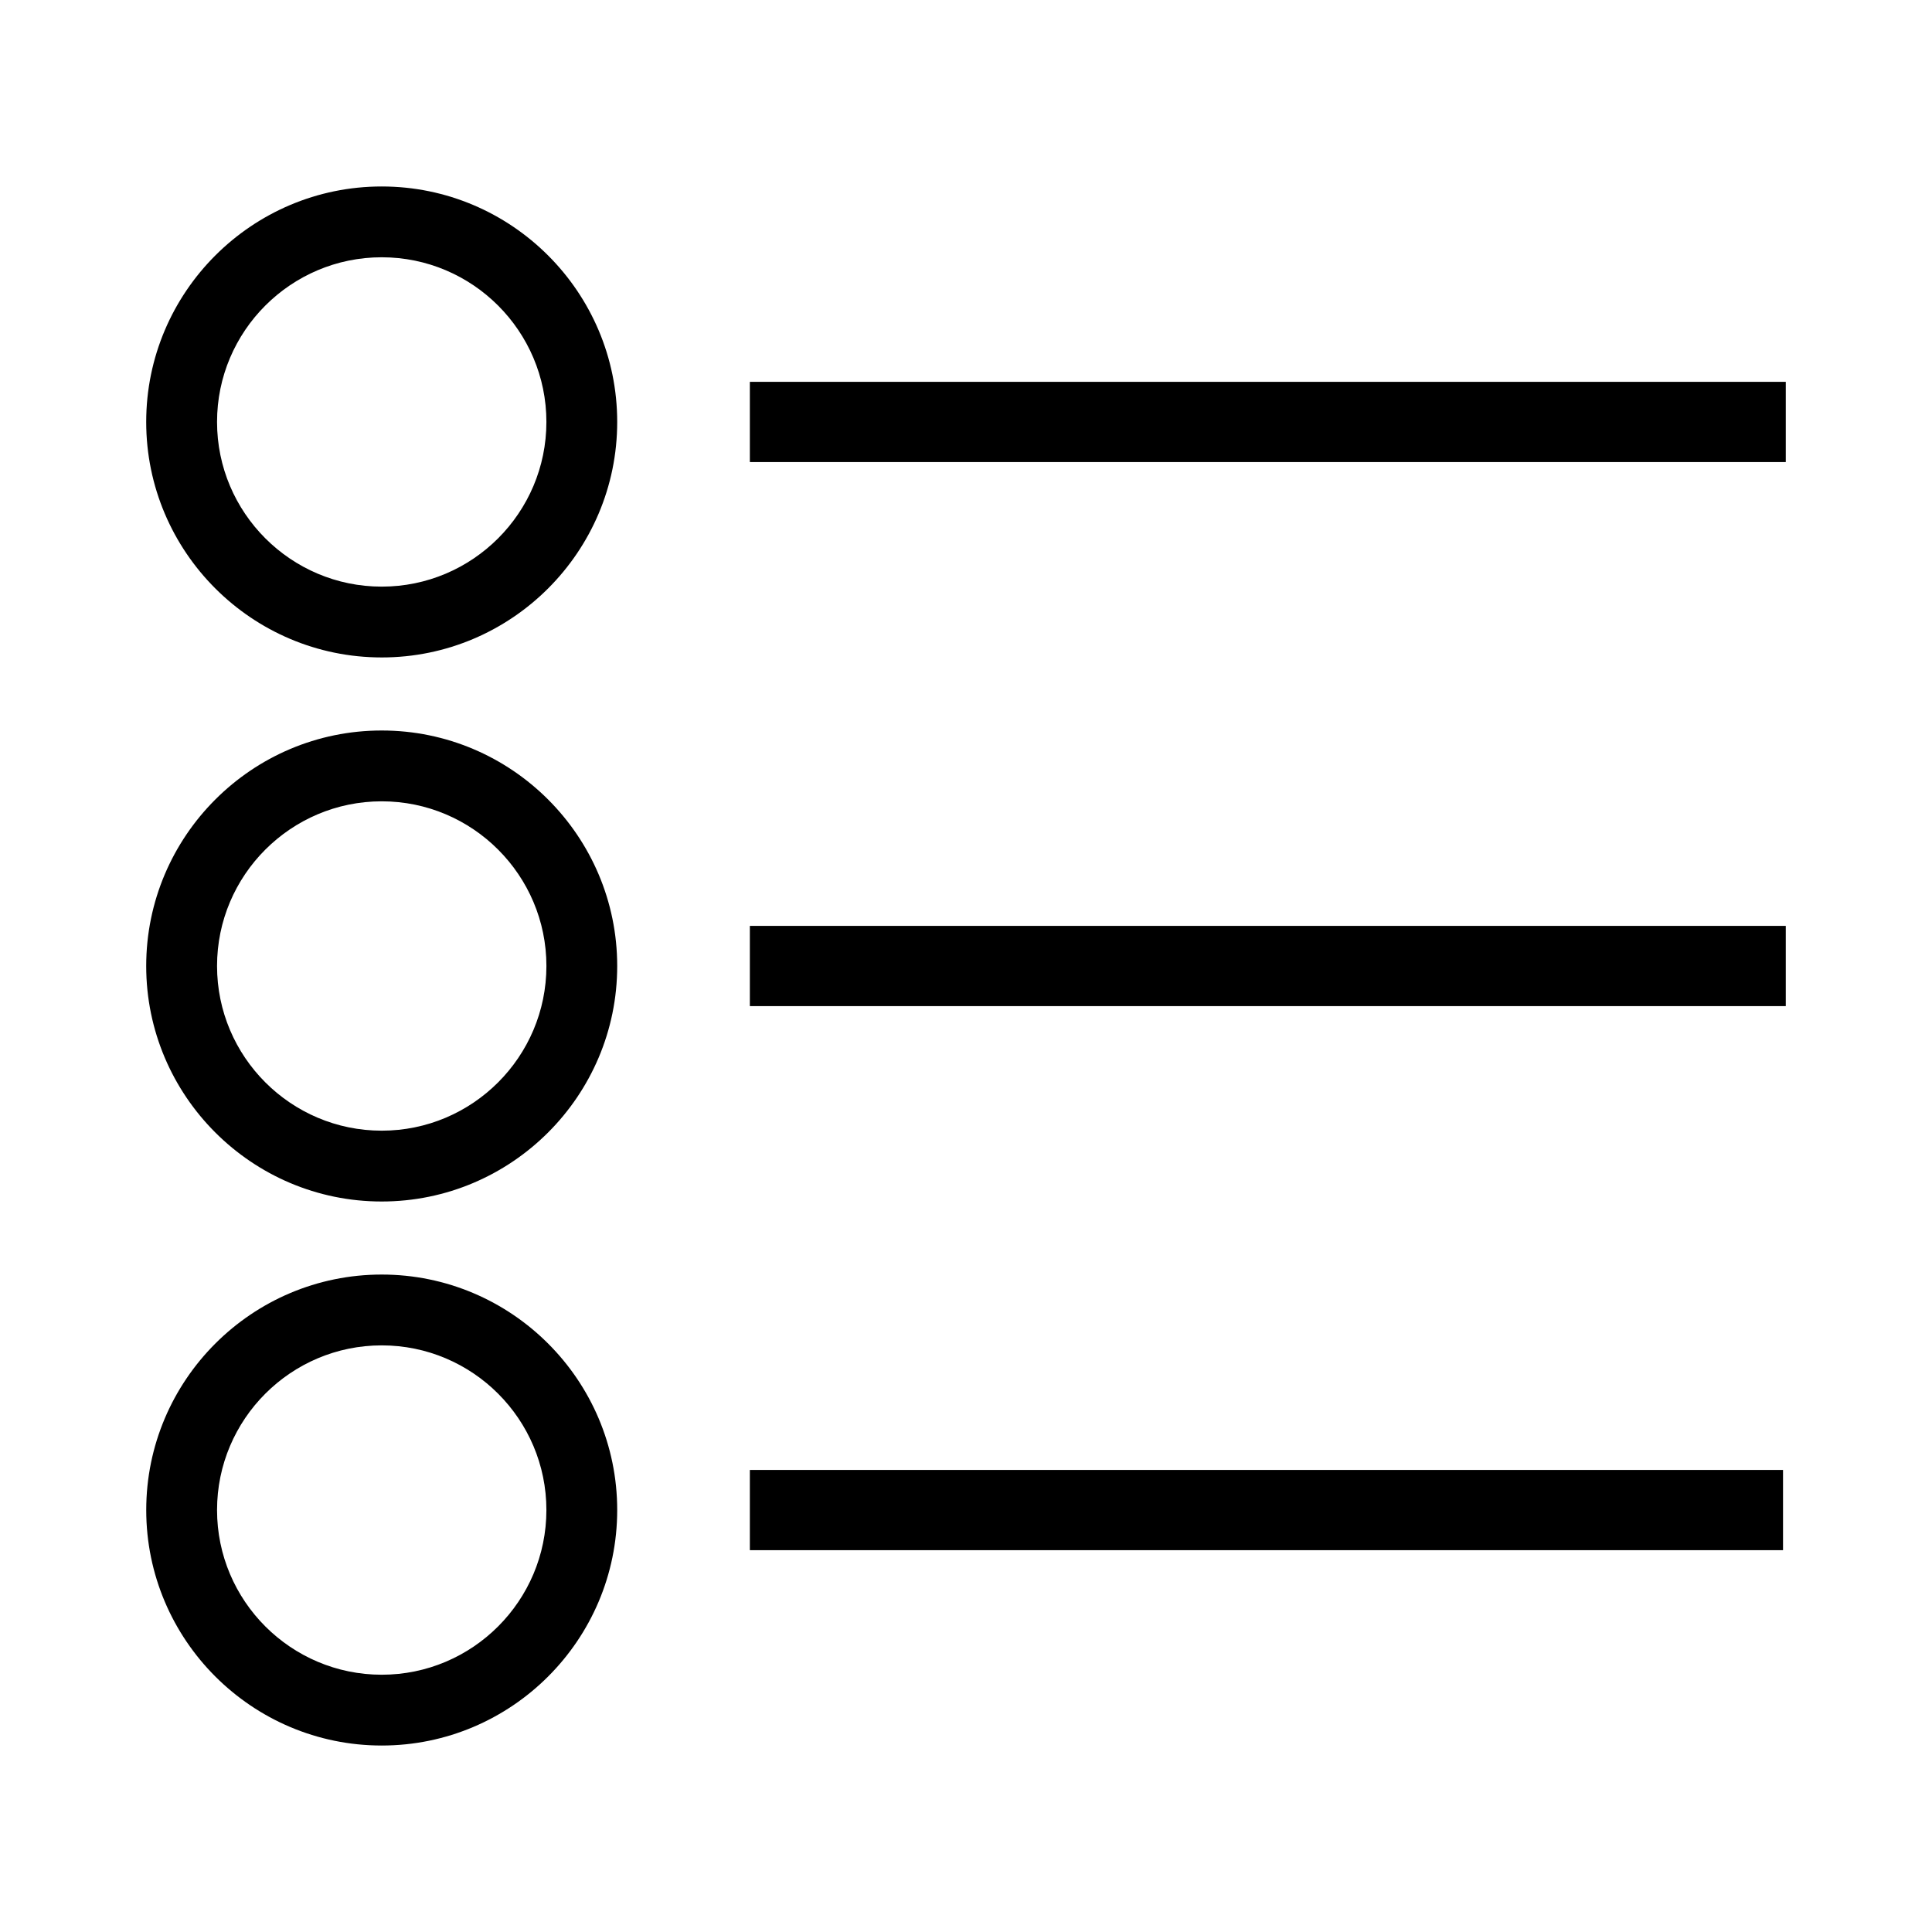
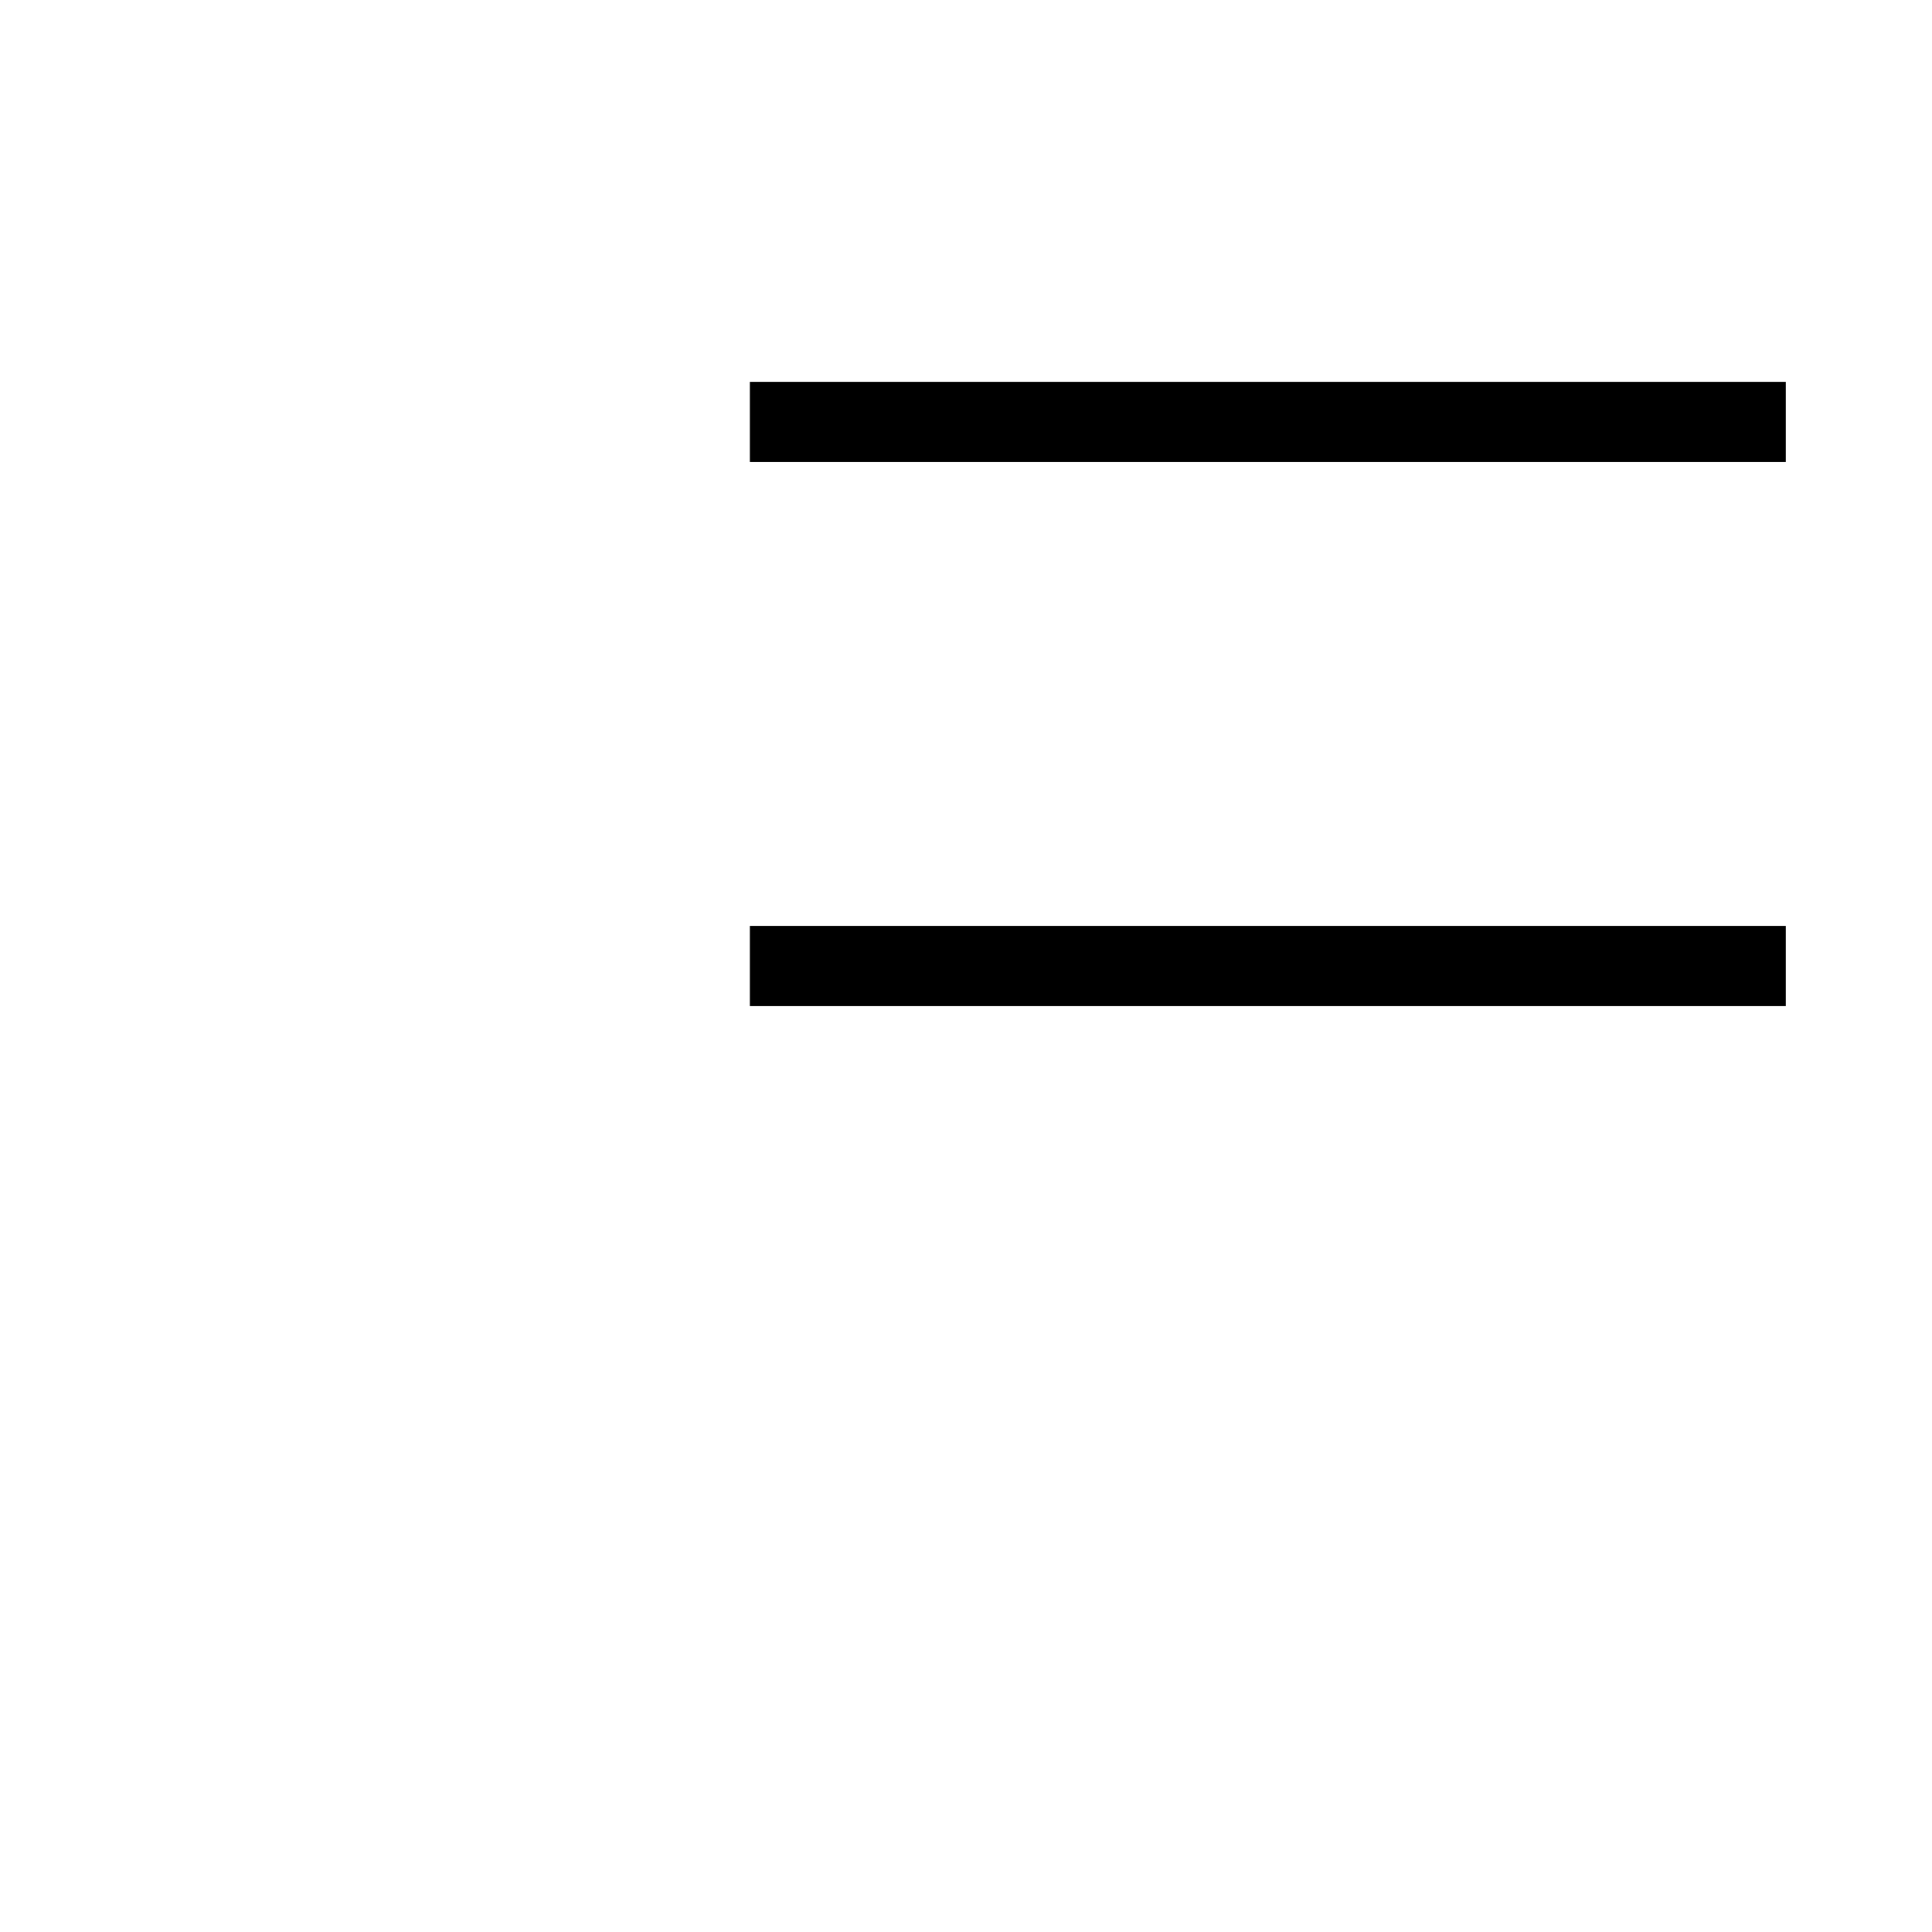
<svg xmlns="http://www.w3.org/2000/svg" fill="#000000" width="800px" height="800px" version="1.1" viewBox="144 144 512 512">
  <g>
    <path d="m342.72 245.19h274.53v21.262h-274.53z" />
    <path d="m342.72 389.37h274.53v21.262h-274.53z" />
-     <path d="m342.72 533.55h273.8v21.262h-273.8z" />
-     <path d="m245.16 318.23c34.414 0 62.406-27.996 62.406-62.406 0-34.41-27.996-62.406-62.406-62.406-34.41-0.004-62.414 27.992-62.414 62.402s27.996 62.41 62.414 62.41zm0-106.05c24.062 0 43.641 19.578 43.641 43.641s-19.574 43.641-43.641 43.641c-24.062 0-43.641-19.578-43.641-43.641-0.004-24.062 19.574-43.641 43.641-43.641z" />
-     <path d="m245.16 337.59c-34.418 0-62.414 28.004-62.414 62.414s27.996 62.406 62.406 62.406 62.414-27.996 62.414-62.406-27.996-62.414-62.406-62.414zm0 106.05c-24.062 0-43.641-19.578-43.641-43.641s19.578-43.641 43.641-43.641 43.645 19.574 43.645 43.641c-0.008 24.07-19.582 43.641-43.645 43.641z" />
-     <path d="m245.16 481.77c-34.414 0-62.406 27.996-62.406 62.406 0 34.41 27.996 62.406 62.406 62.406 34.41 0 62.406-27.996 62.406-62.406 0-34.41-27.996-62.406-62.406-62.406zm0 106.05c-24.062 0-43.641-19.578-43.641-43.641s19.578-43.641 43.641-43.641 43.641 19.578 43.641 43.641c-0.004 24.062-19.578 43.641-43.641 43.641z" />
  </g>
</svg>